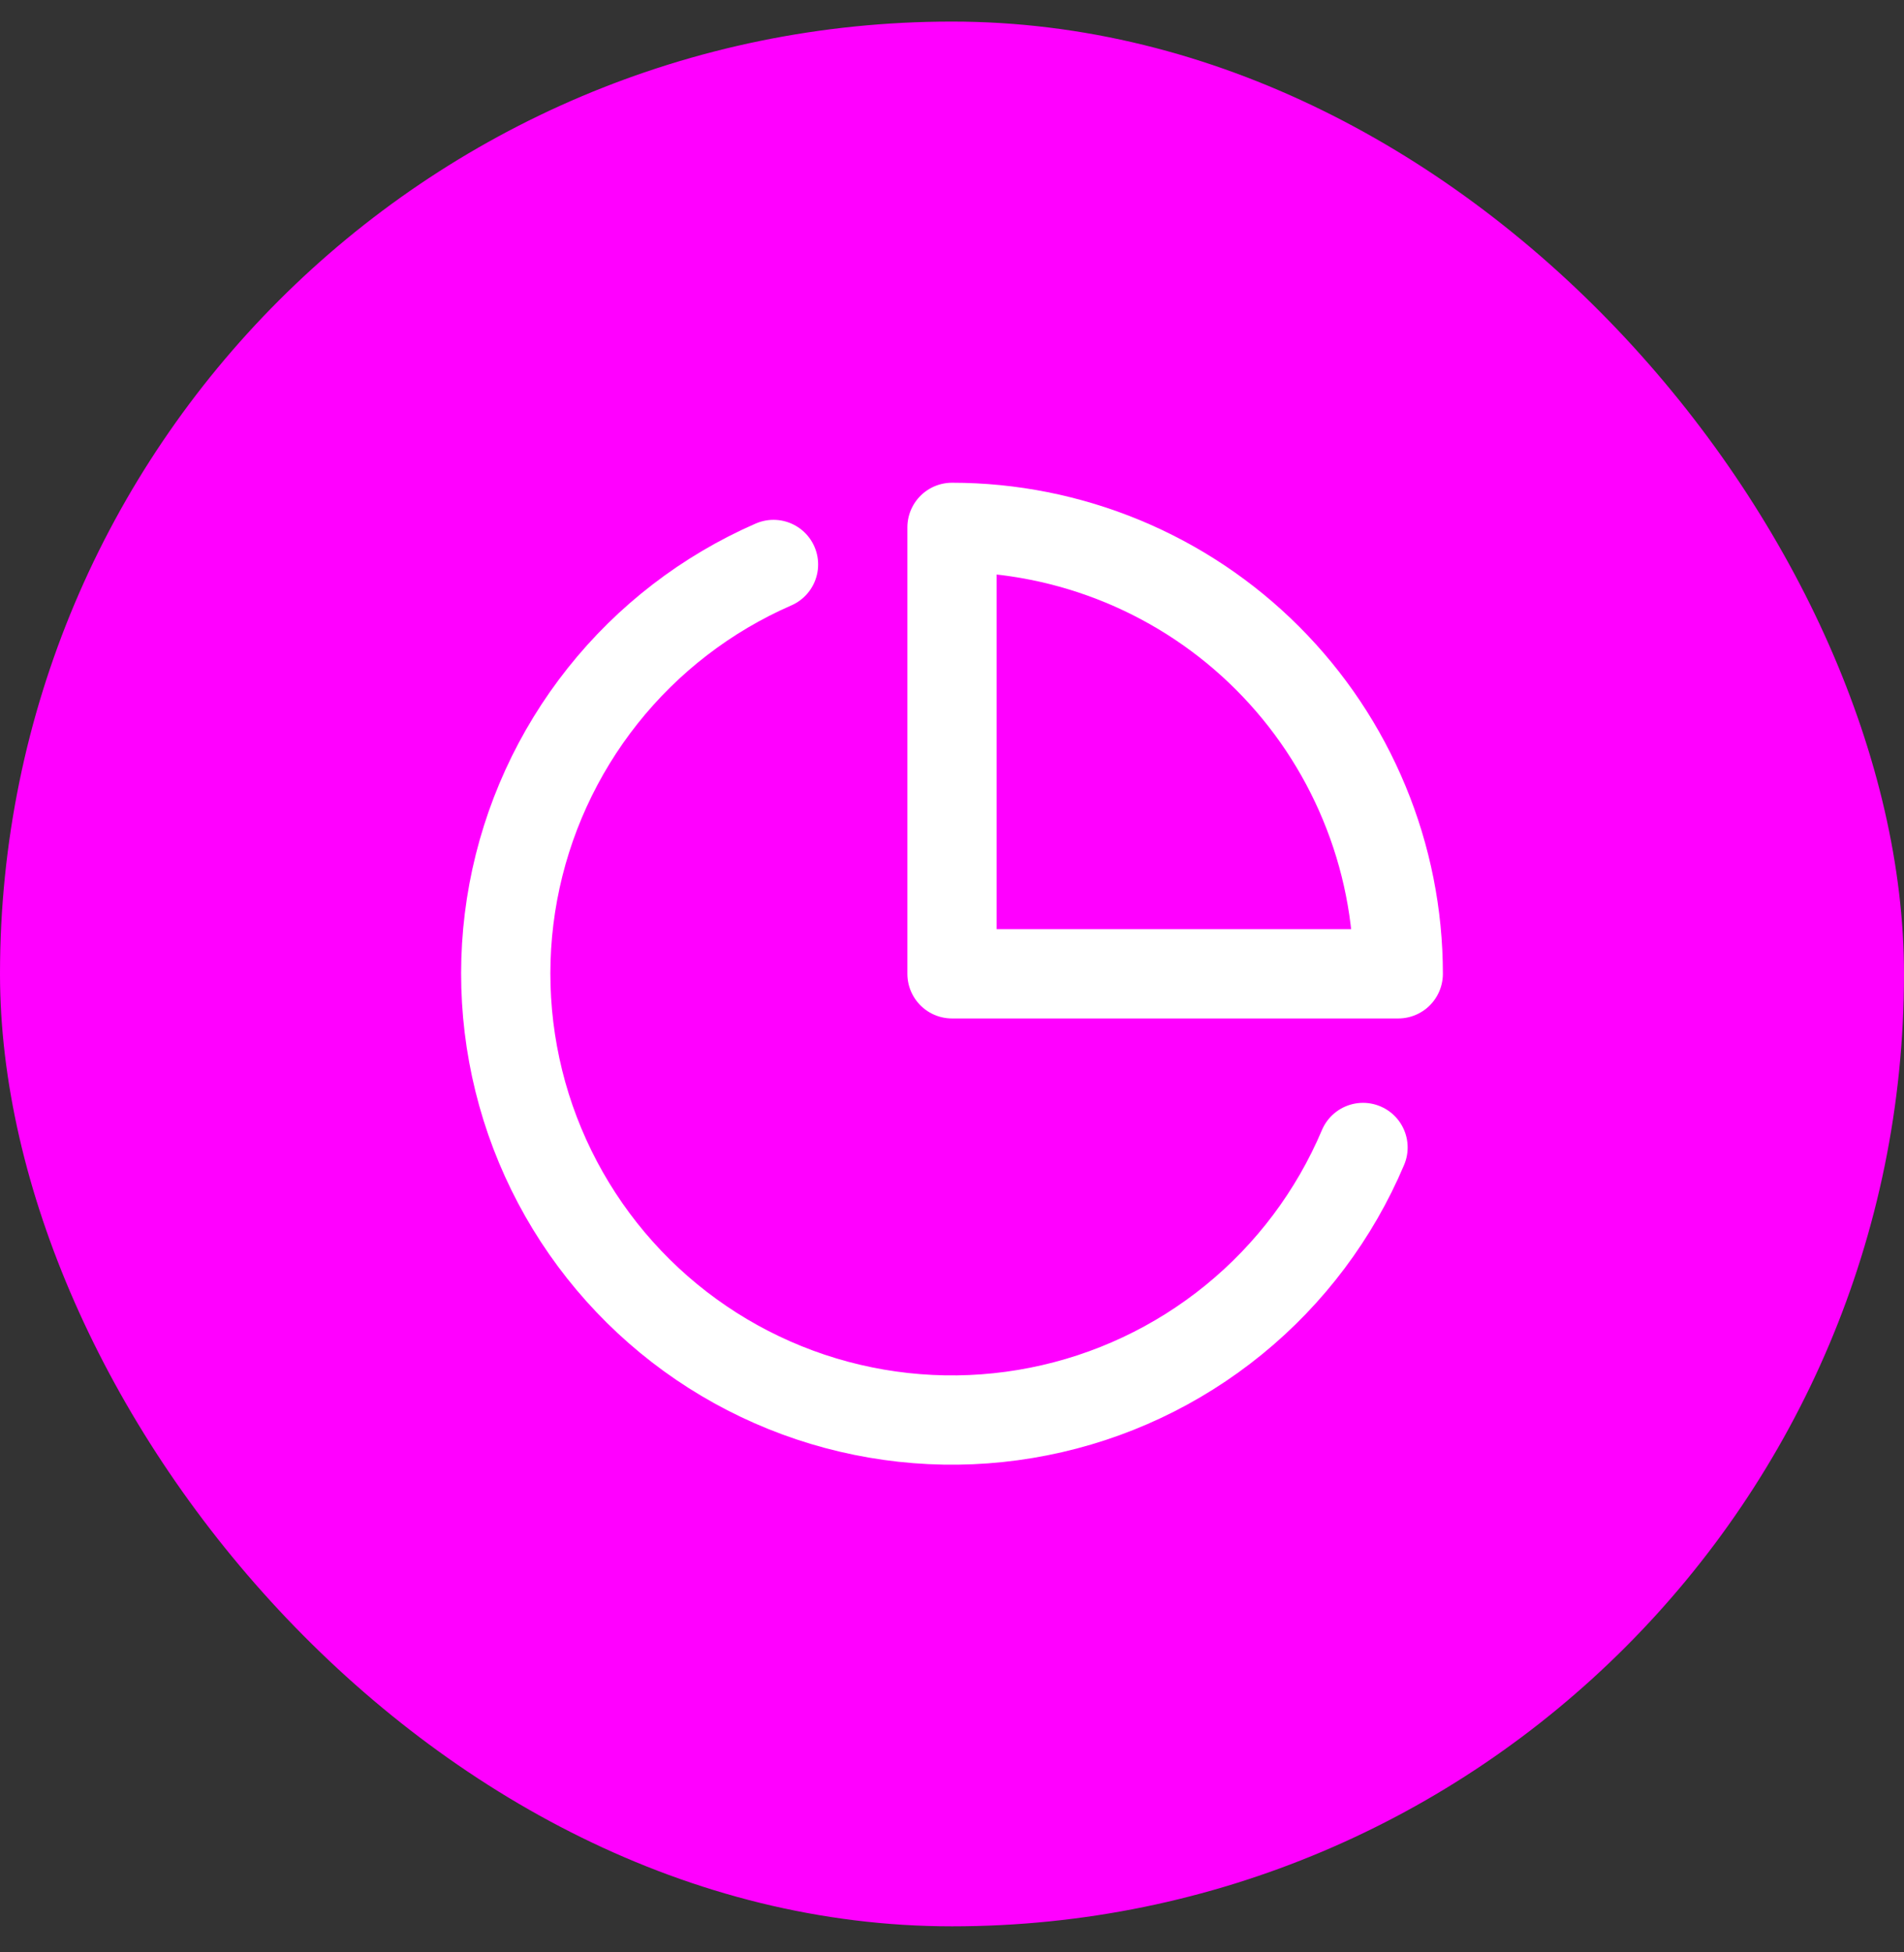
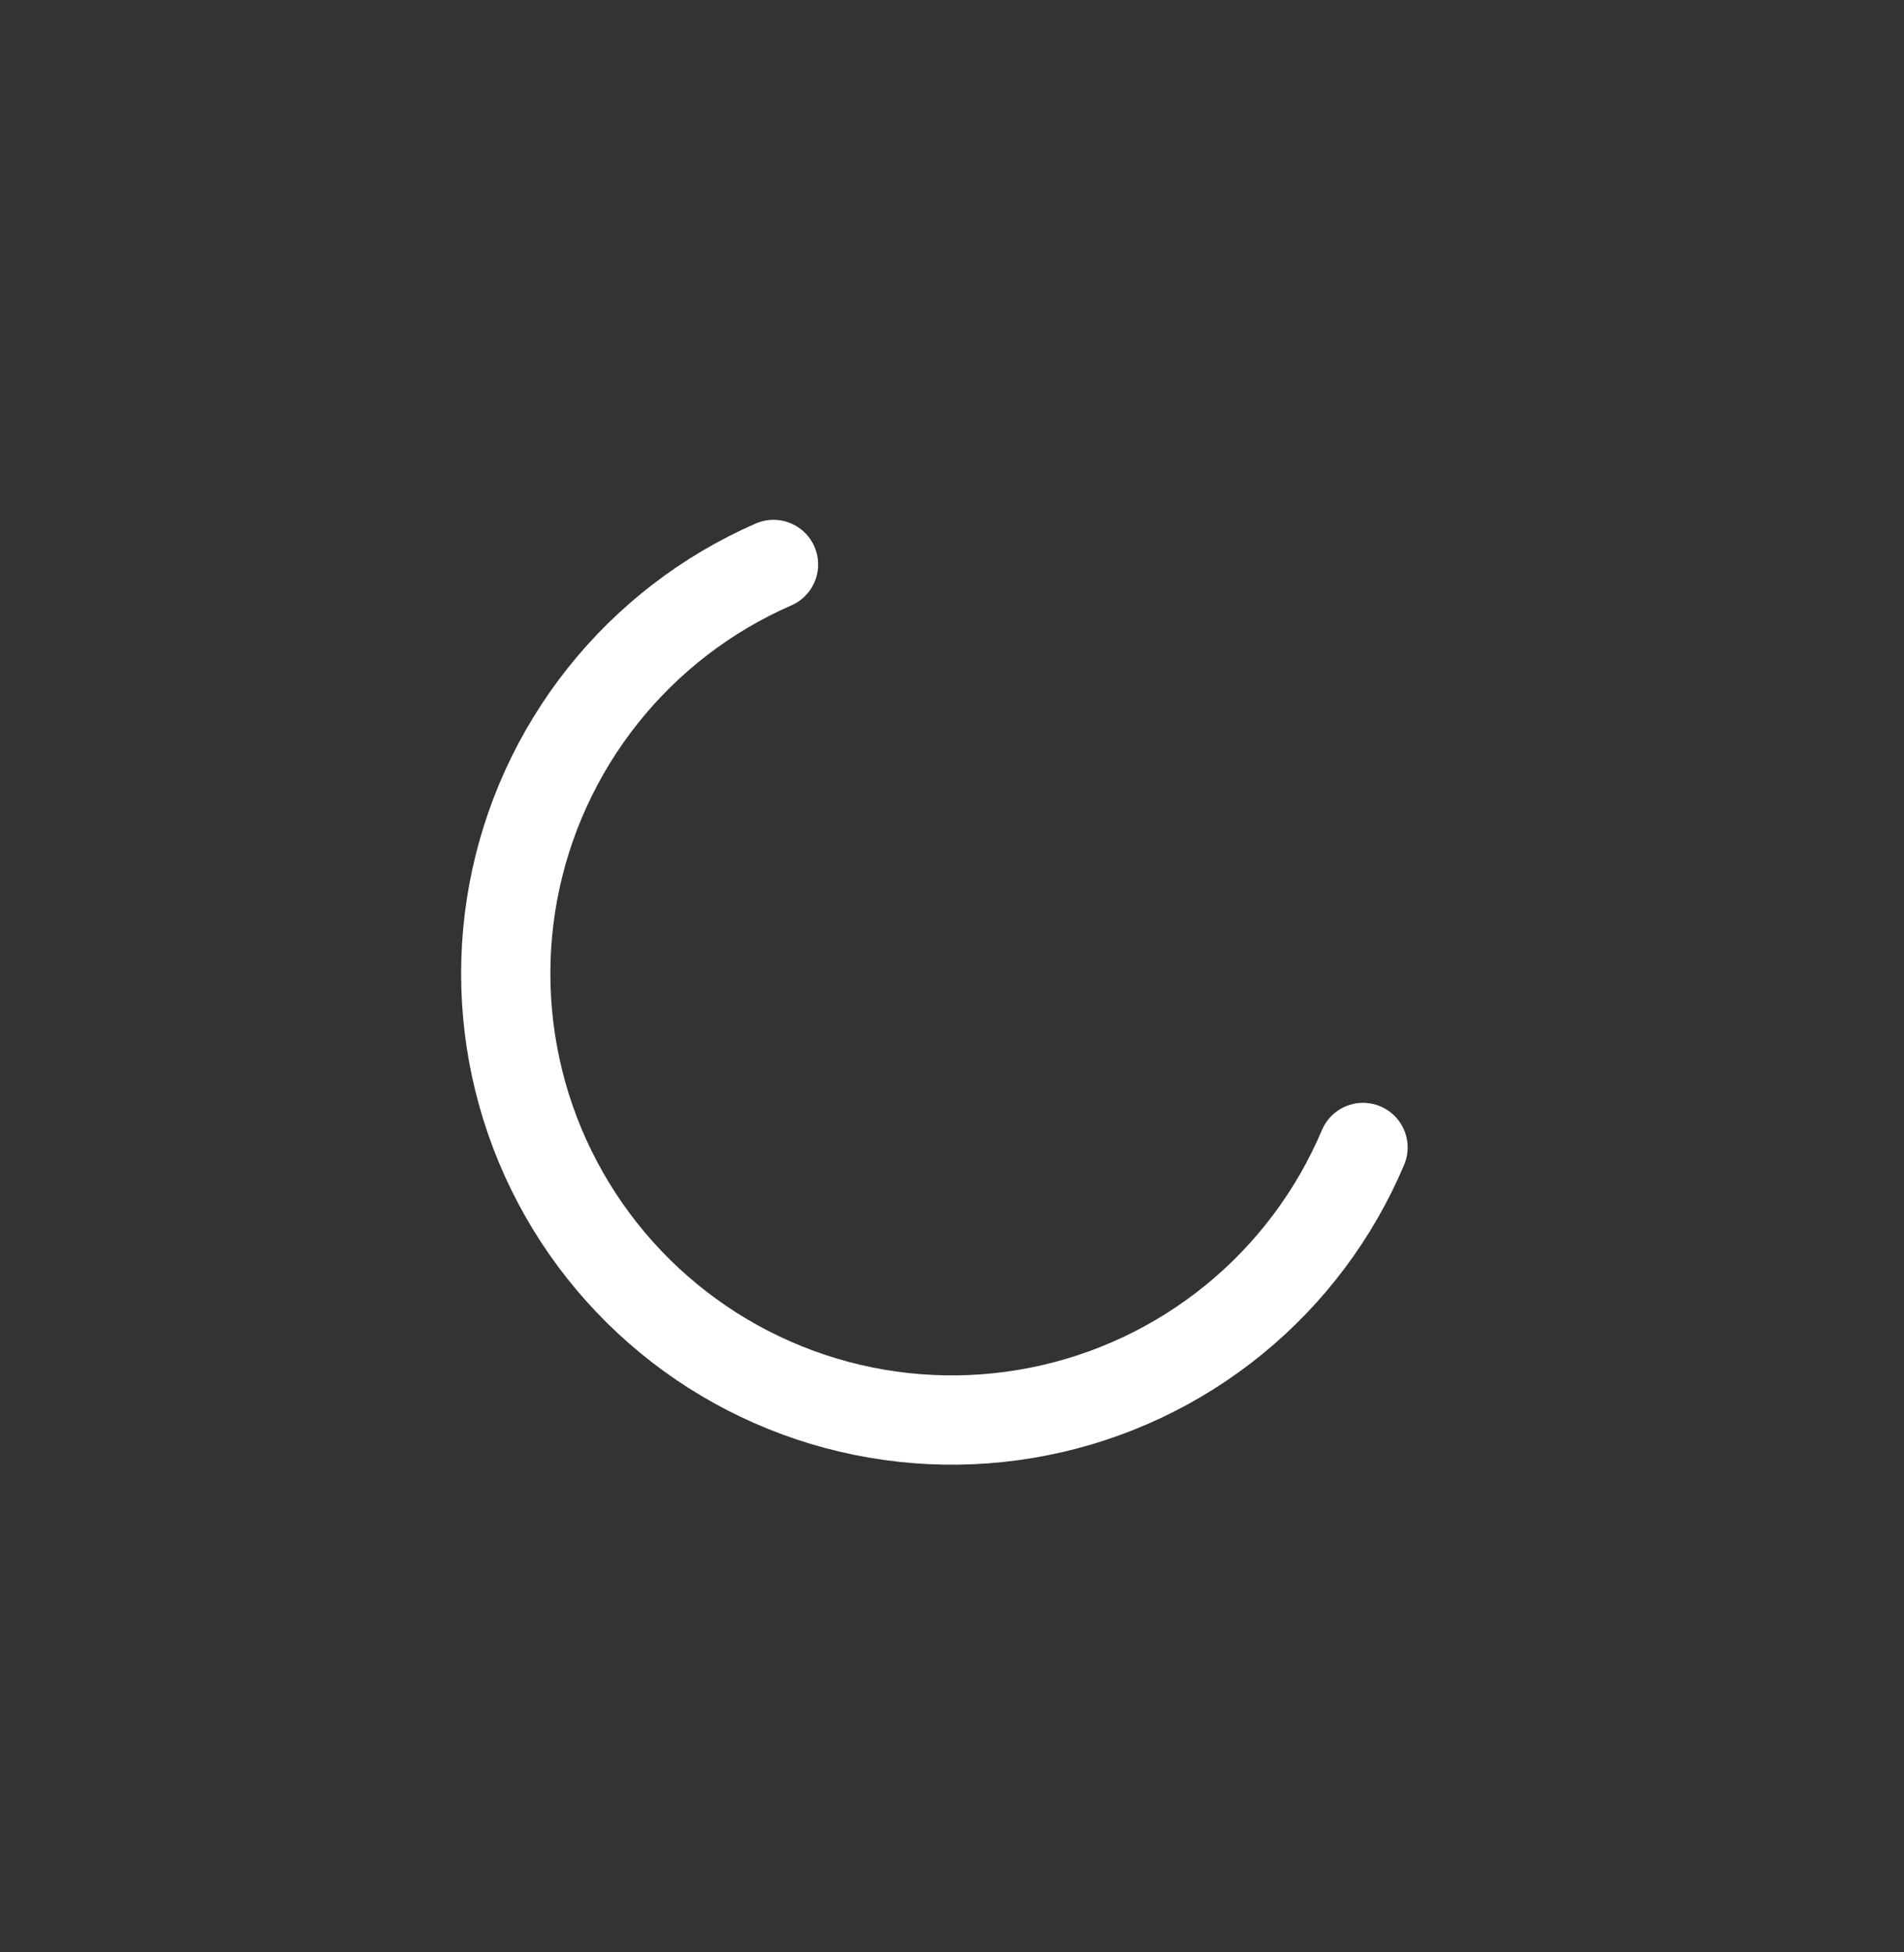
<svg xmlns="http://www.w3.org/2000/svg" width="40" height="41" viewBox="0 0 40 41" fill="none">
  <rect x="0" y="0" width="40" height="41" fill="#333333" stroke="none" />
-   <rect y="0.453" width="40" height="40" rx="20" fill="#FF00FF" />
  <path d="M28.635 24.097C28.038 25.508 27.105 26.751 25.918 27.717C24.73 28.684 23.324 29.345 21.821 29.642C20.319 29.94 18.767 29.865 17.3 29.424C15.834 28.983 14.498 28.19 13.409 27.113C12.32 26.036 11.511 24.709 11.053 23.248C10.596 21.787 10.503 20.235 10.783 18.73C11.064 17.224 11.709 15.811 12.662 14.612C13.615 13.413 14.847 12.466 16.25 11.854" stroke="white" stroke-width="1.875" stroke-linecap="round" stroke-linejoin="round" />
-   <path d="M29.375 20.45C29.375 19.219 29.133 18 28.661 16.863C28.19 15.725 27.5 14.692 26.629 13.821C25.759 12.95 24.725 12.26 23.588 11.789C22.45 11.318 21.231 11.075 20 11.075V20.45H29.375Z" stroke="white" stroke-width="1.875" stroke-linecap="round" stroke-linejoin="round" />
</svg>